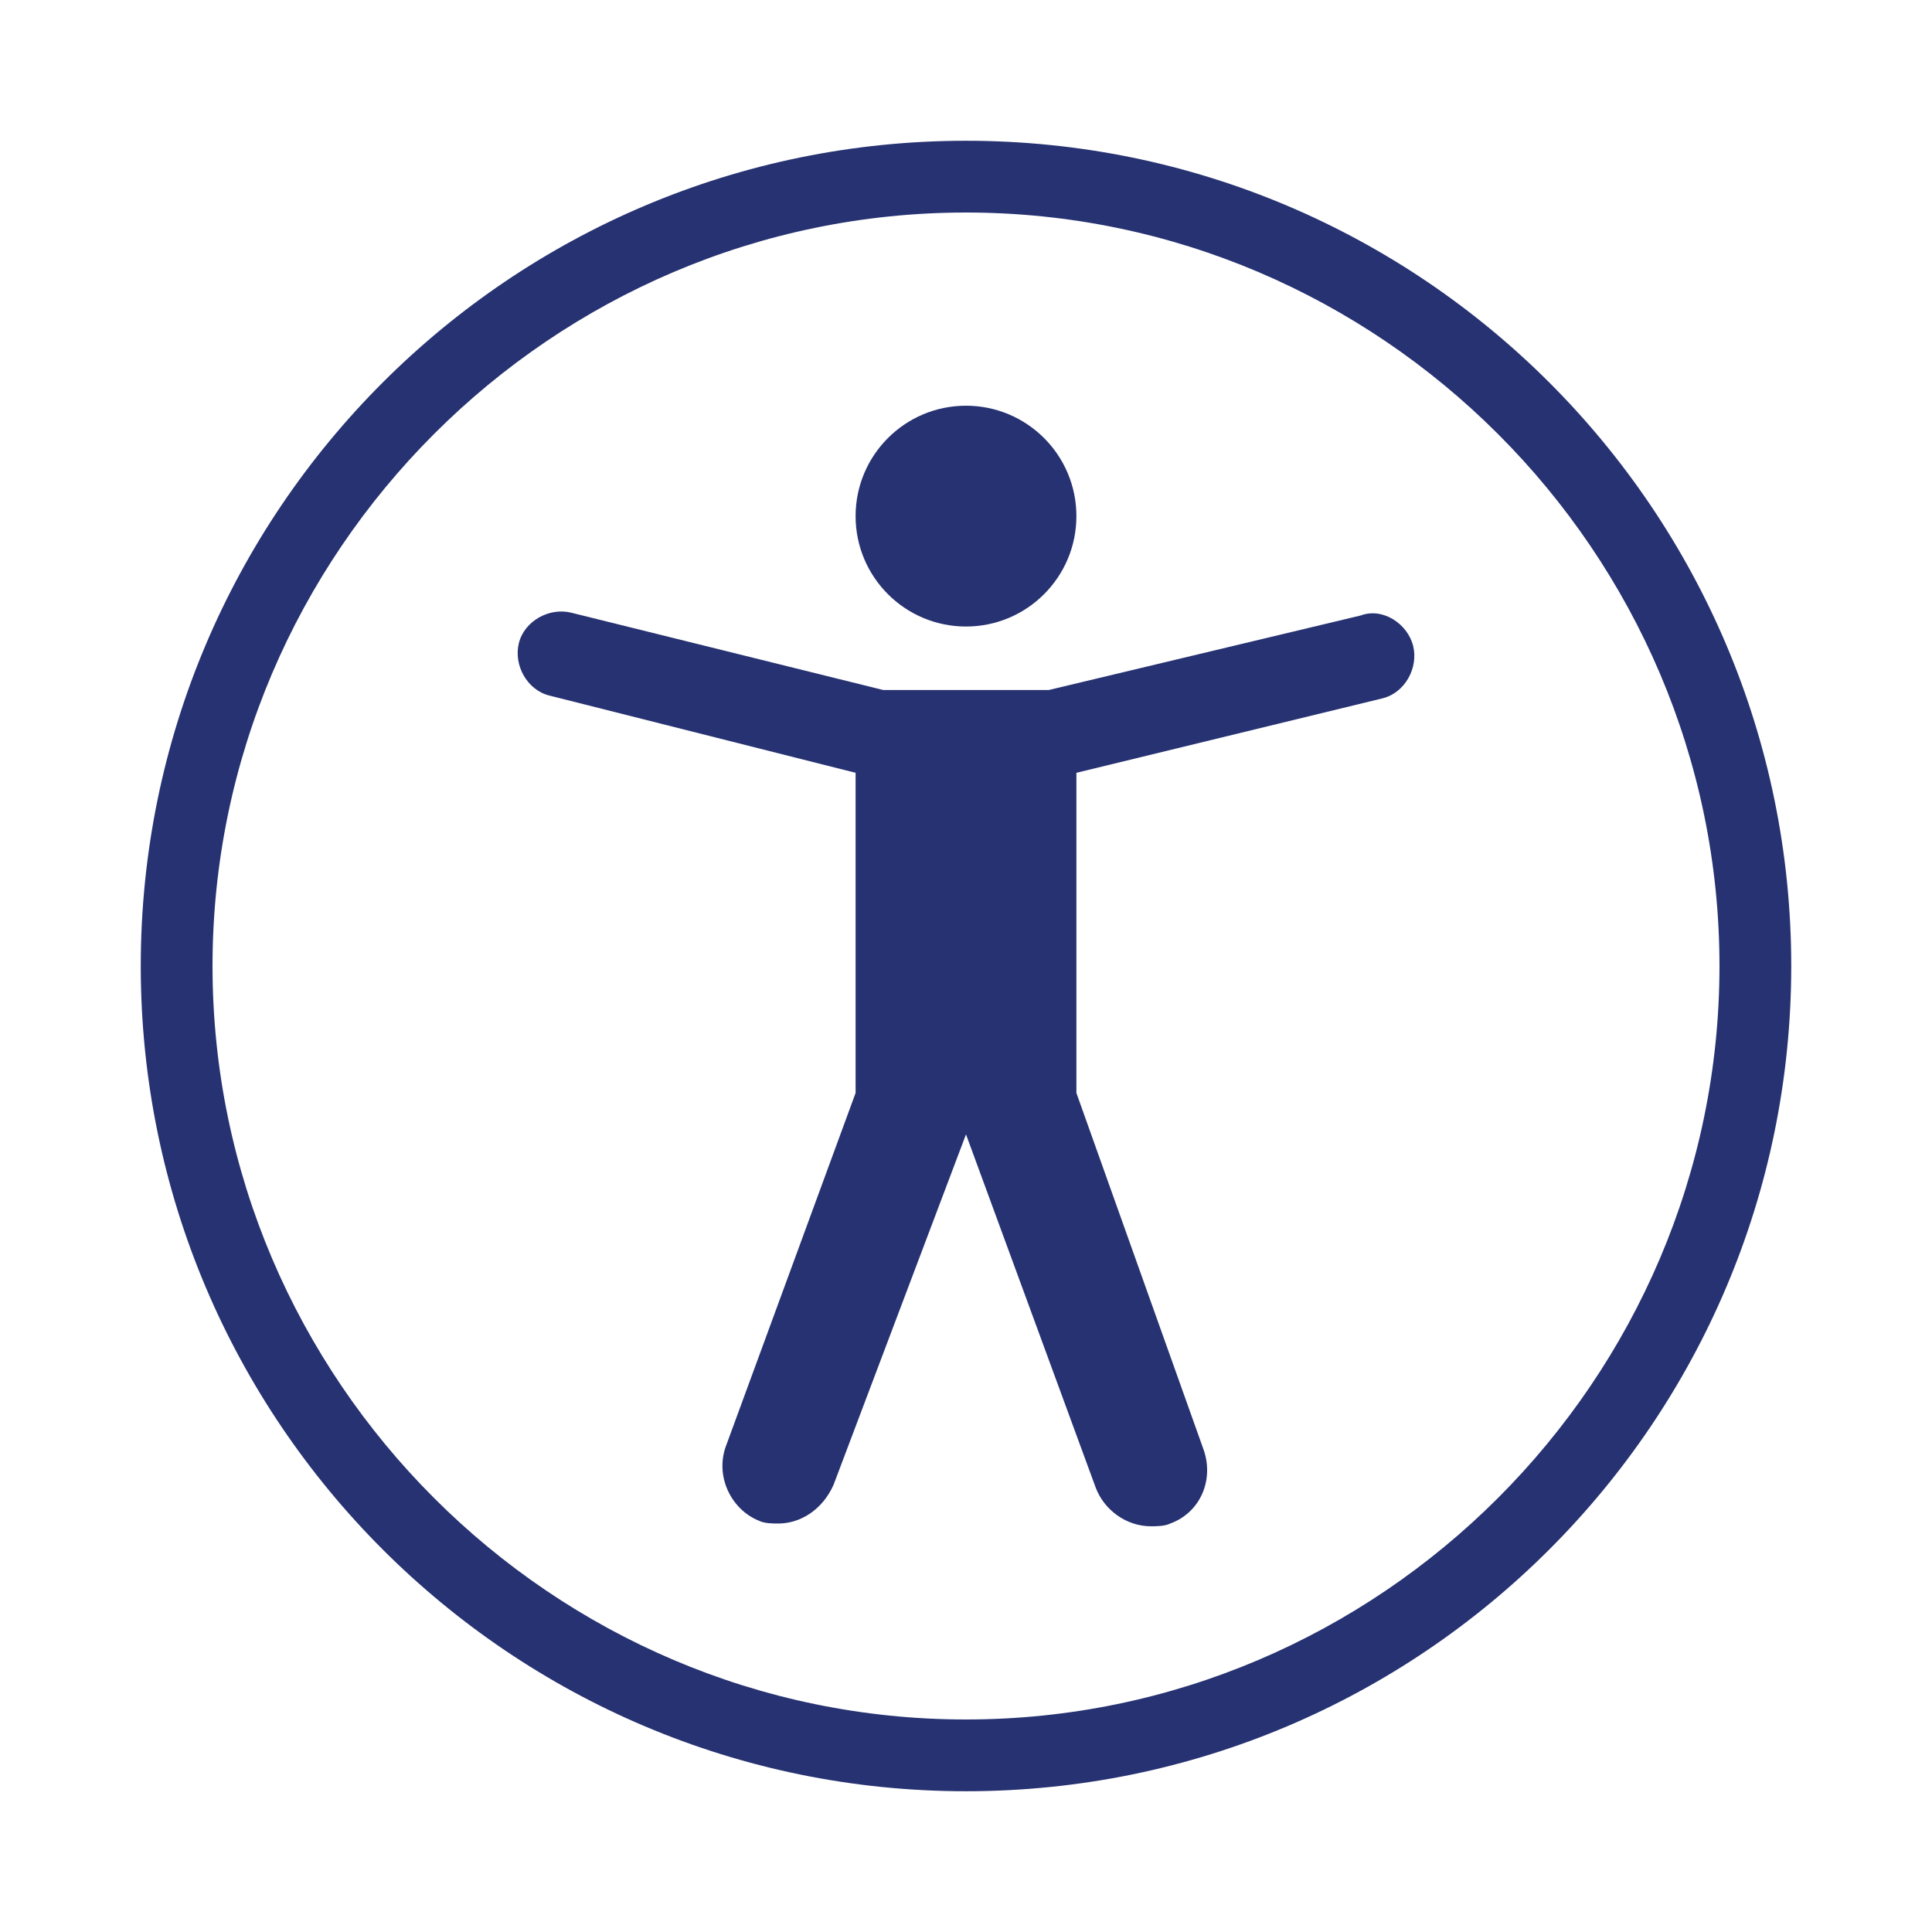
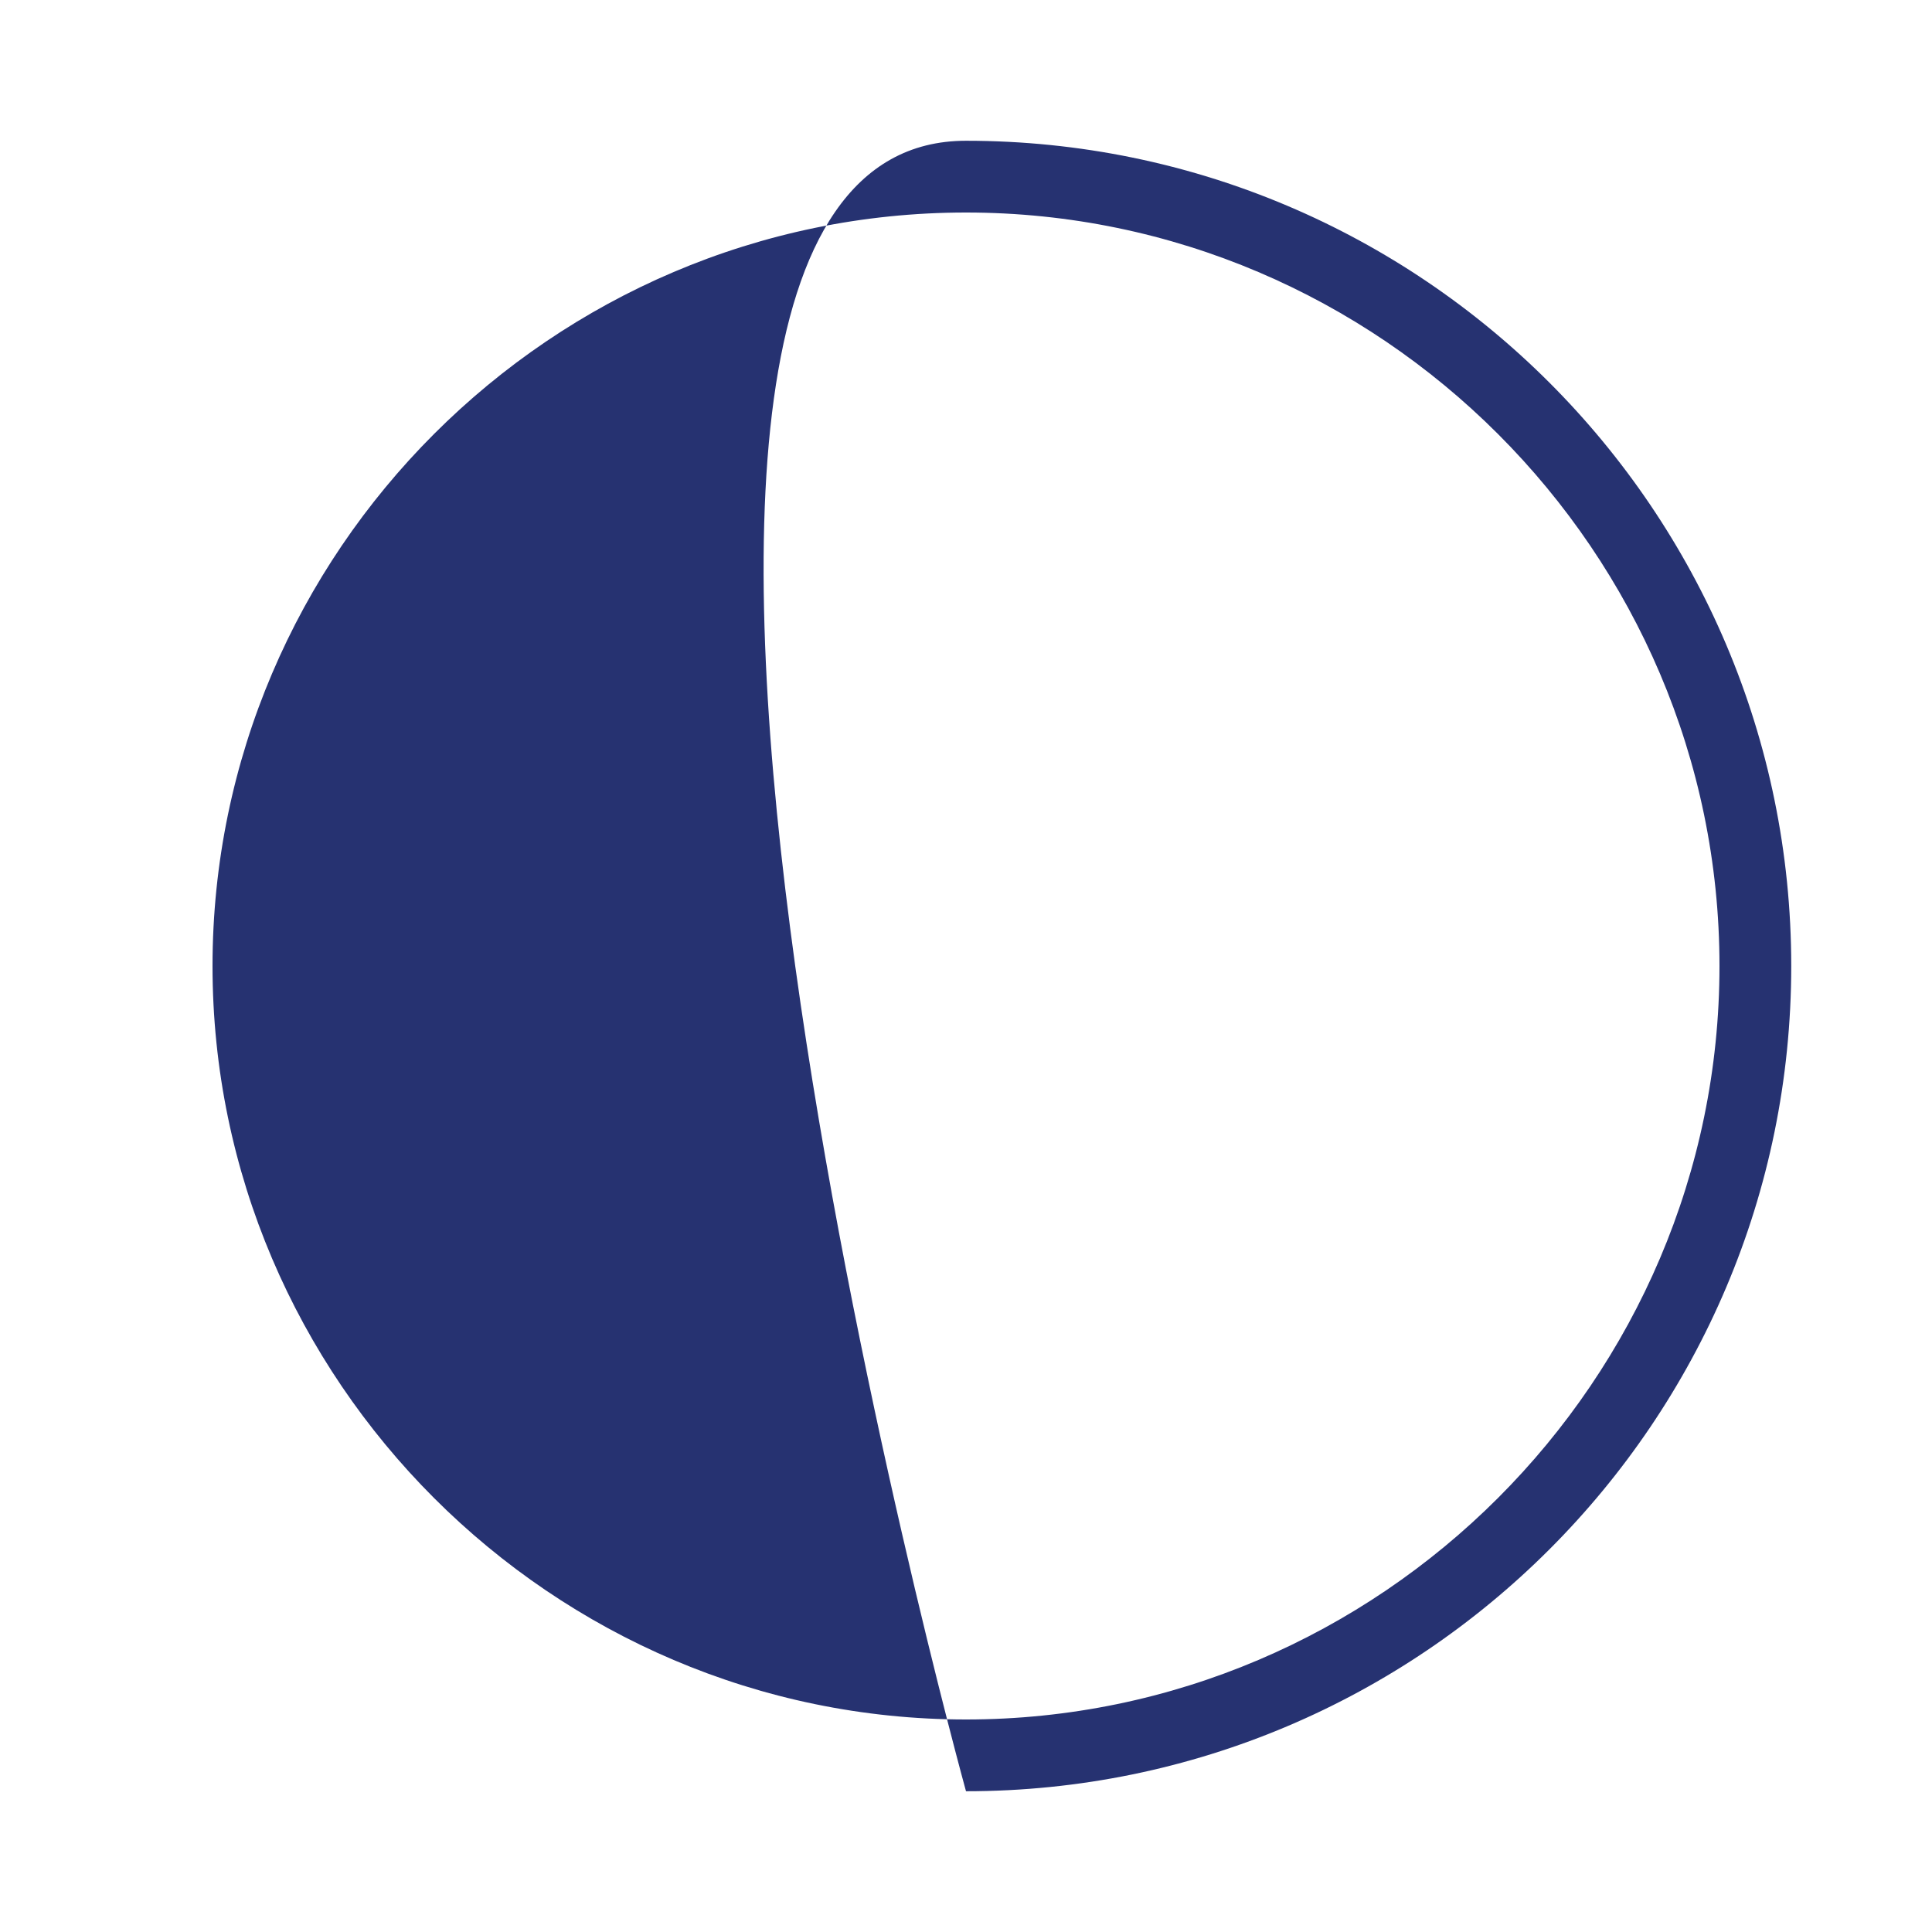
<svg xmlns="http://www.w3.org/2000/svg" version="1.1" id="Layer_1" x="0px" y="0px" viewBox="0 0 70 70" style="enable-background:new 0 0 70 70;" width="70" height="70" xml:space="preserve">
  <style type="text/css">
	.st0{fill:#263271;}
</style>
-   <path class="st0" d="M35,64.9C18.5,64.9,5.1,51.5,5.1,35S18.5,5.1,35,5.1c16.5,0,29.9,13.4,29.9,29.9S51.5,64.9,35,64.9z M35,7.7  C20,7.7,7.7,20,7.7,35C7.7,50,20,62.3,35,62.3C50,62.3,62.3,50,62.3,35C62.3,20,50,7.7,35,7.7z" />
+   <path class="st0" d="M35,64.9S18.5,5.1,35,5.1c16.5,0,29.9,13.4,29.9,29.9S51.5,64.9,35,64.9z M35,7.7  C20,7.7,7.7,20,7.7,35C7.7,50,20,62.3,35,62.3C50,62.3,62.3,50,62.3,35C62.3,20,50,7.7,35,7.7z" />
  <g>
-     <circle class="st0" cx="35" cy="18.7" r="4" />
-     <path class="st0" d="M51.2,23.4c-0.2-0.8-1.1-1.4-1.9-1.1L38,25h-1.9h-2.3H32l-11.3-2.8c-0.8-0.2-1.7,0.3-1.9,1.1   c-0.2,0.8,0.3,1.7,1.1,1.9L31,28v11.6l-4.7,12.8c-0.4,1.1,0.2,2.3,1.2,2.7c0.2,0.1,0.5,0.1,0.7,0.1c0.8,0,1.6-0.5,2-1.4L35,41.1H35   l4.7,12.8c0.3,0.8,1.1,1.4,2,1.4c0.2,0,0.5,0,0.7-0.1c1.1-0.4,1.6-1.6,1.2-2.7L39,39.6V28l11.1-2.7C50.9,25.1,51.4,24.2,51.2,23.4z   " />
-   </g>
+     </g>
</svg>